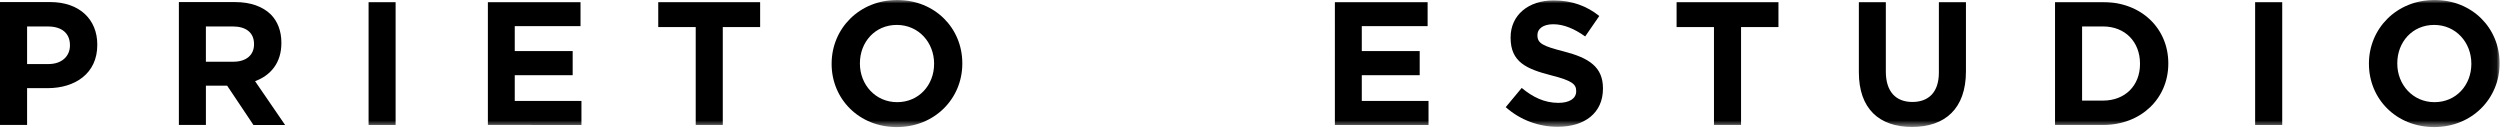
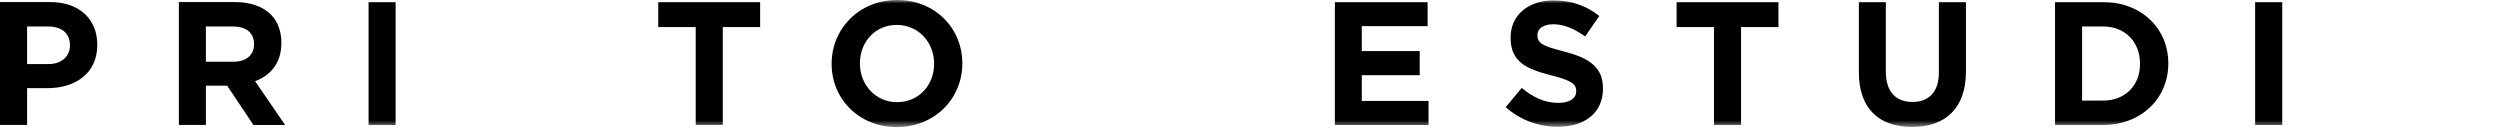
<svg xmlns="http://www.w3.org/2000/svg" xmlns:xlink="http://www.w3.org/1999/xlink" width="363px" height="19px" viewBox="0 0 363 19">
  <defs>
    <path id="a" d="M0 18.452h362.94V0H0z" />
-     <path id="c" d="M0 18.452h362.94V0H0z" />
    <path id="e" d="M0 18.452h362.94V0H0z" />
    <path id="g" d="M0 18.452h362.94V0H0z" />
    <path id="i" d="M0 18.452h362.94V0H0z" />
    <path id="k" d="M0 18.452h362.94V0H0z" />
    <path id="m" d="M0 18.452h362.94V0H0z" />
    <path id="o" d="M0 18.452h362.94V0H0z" />
    <path id="q" d="M0 18.452h362.94V0H0z" />
-     <path id="s" d="M0 18.452h362.94V0H0z" />
  </defs>
  <g fill="none" fill-rule="evenodd">
    <path d="M7.044 9.3c1.96 0 3.112-1.168 3.112-2.693v-.055c0-1.76-1.23-2.708-3.192-2.708h-3.03V9.3h3.11zM.004.3h7.285c4.27 0 6.837 2.533 6.837 6.165v.073c0 4.12-3.21 6.262-7.216 6.262H3.934v5.344H0V.304L.003.3zm33.873 8.662c1.91 0 3.008-1.002 3.008-2.516v-.05c0-1.676-1.174-2.555-3.094-2.555h-3.896v5.122h3.983zm-7.91-8.66h8.163c2.257 0 4.027.647 5.205 1.808.982 1.002 1.522 2.404 1.522 4.083v.064c0 2.866-1.55 4.69-3.82 5.53l4.36 6.36H36.8l-3.82-5.71h-3.083v5.707h-3.924V.304L25.967.3z" fill="#010001" fill-rule="nonzero" />
    <mask id="b" fill="#fff">
      <use xlink:href="#a" />
    </mask>
    <path fill="#010001" fill-rule="nonzero" mask="url(#b)" d="M53.518 18.146h3.924V.3h-3.924" />
    <mask id="d" fill="#fff">
      <use xlink:href="#c" />
    </mask>
    <path fill="#010001" fill-rule="nonzero" mask="url(#d)" d="M70.84.3h13.452v3.495h-9.55v3.623h8.41v3.5h-8.41v3.74h9.683v3.487H70.84" />
    <mask id="f" fill="#fff">
      <use xlink:href="#e" />
    </mask>
    <path fill="#010001" fill-rule="nonzero" mask="url(#f)" d="M101.018 3.93h-5.44V.298h14.794V3.93h-5.424v14.214h-3.93" />
    <mask id="h" fill="#fff">
      <use xlink:href="#g" />
    </mask>
    <path d="M135.632 9.287V9.24c0-3.078-2.254-5.622-5.42-5.622-3.155 0-5.353 2.49-5.353 5.566v.056c0 3.034 2.242 5.594 5.406 5.594 3.162 0 5.366-2.496 5.366-5.55m-14.878 0V9.24c0-5.082 4.016-9.24 9.512-9.24 5.51 0 9.463 4.102 9.463 9.184v.056c0 5.066-3.997 9.212-9.52 9.212-5.502 0-9.456-4.108-9.456-9.165" fill="#010001" fill-rule="nonzero" mask="url(#h)" />
    <g>
      <mask id="j" fill="#fff">
        <use xlink:href="#i" />
      </mask>
      <path fill="#010001" fill-rule="nonzero" mask="url(#j)" d="M193.825.3h13.465v3.495h-9.558v3.623h8.408v3.5h-8.408v3.74h9.69v3.487h-13.597" />
    </g>
    <g>
      <mask id="l" fill="#fff">
        <use xlink:href="#k" />
      </mask>
      <path d="M218.63 15.558l2.323-2.79c1.592 1.326 3.29 2.167 5.32 2.167 1.62 0 2.59-.627 2.59-1.682v-.047c0-.99-.632-1.508-3.6-2.26-3.605-.927-5.924-1.92-5.924-5.463v-.05c0-3.248 2.593-5.375 6.245-5.375 2.607 0 4.823.805 6.632 2.263L230.17 5.29c-1.58-1.12-3.12-1.77-4.635-1.77-1.503 0-2.3.685-2.3 1.55v.056c0 1.17.774 1.564 3.855 2.35 3.624.934 5.66 2.242 5.66 5.343v.06c0 3.544-2.693 5.53-6.55 5.53-2.79.017-5.486-1-7.57-2.852" fill="#010001" fill-rule="nonzero" mask="url(#l)" />
    </g>
    <g>
      <mask id="n" fill="#fff">
        <use xlink:href="#m" />
      </mask>
      <path fill="#010001" fill-rule="nonzero" mask="url(#n)" d="M248.868 3.93h-5.427V.298h14.79V3.93H252.8v14.214h-3.93" />
    </g>
    <g>
      <mask id="p" fill="#fff">
        <use xlink:href="#o" />
      </mask>
      <path d="M269.907 10.506V.298h3.916v10.094c0 2.923 1.458 4.412 3.852 4.412 2.393 0 3.85-1.448 3.85-4.264V.298h3.93v10.075c0 5.41-3.043 8.06-7.83 8.06-4.788 0-7.718-2.672-7.718-7.927zm35.452 4.1c3.194 0 5.37-2.168 5.37-5.316v-.05c0-3.173-2.176-5.4-5.37-5.4h-3.04v10.763h3.04v.003zM298.39.3h6.97c5.593 0 9.478 3.858 9.478 8.887v.056c0 5-3.885 8.9-9.48 8.9h-6.968V.3.3z" fill="#010001" fill-rule="nonzero" mask="url(#p)" />
    </g>
    <g>
      <mask id="r" fill="#fff">
        <use xlink:href="#q" />
      </mask>
      <path fill="#010001" fill-rule="nonzero" mask="url(#r)" d="M327.446 18.146h3.933V.3h-3.934" />
    </g>
    <g>
      <mask id="t" fill="#fff">
        <use xlink:href="#s" />
      </mask>
      <path d="M358.84 9.287V9.24c0-3.078-2.25-5.622-5.4-5.622-3.17 0-5.354 2.49-5.354 5.566v.056c0 3.034 2.24 5.594 5.405 5.594 3.152 0 5.35-2.496 5.35-5.55m-14.873 0V9.24c0-5.085 4.01-9.243 9.524-9.243 5.498 0 9.45 4.103 9.45 9.185v.055c0 5.066-4.005 9.213-9.502 9.213-5.52 0-9.47-4.108-9.47-9.165" fill="#010001" fill-rule="nonzero" mask="url(#t)" />
    </g>
  </g>
</svg>